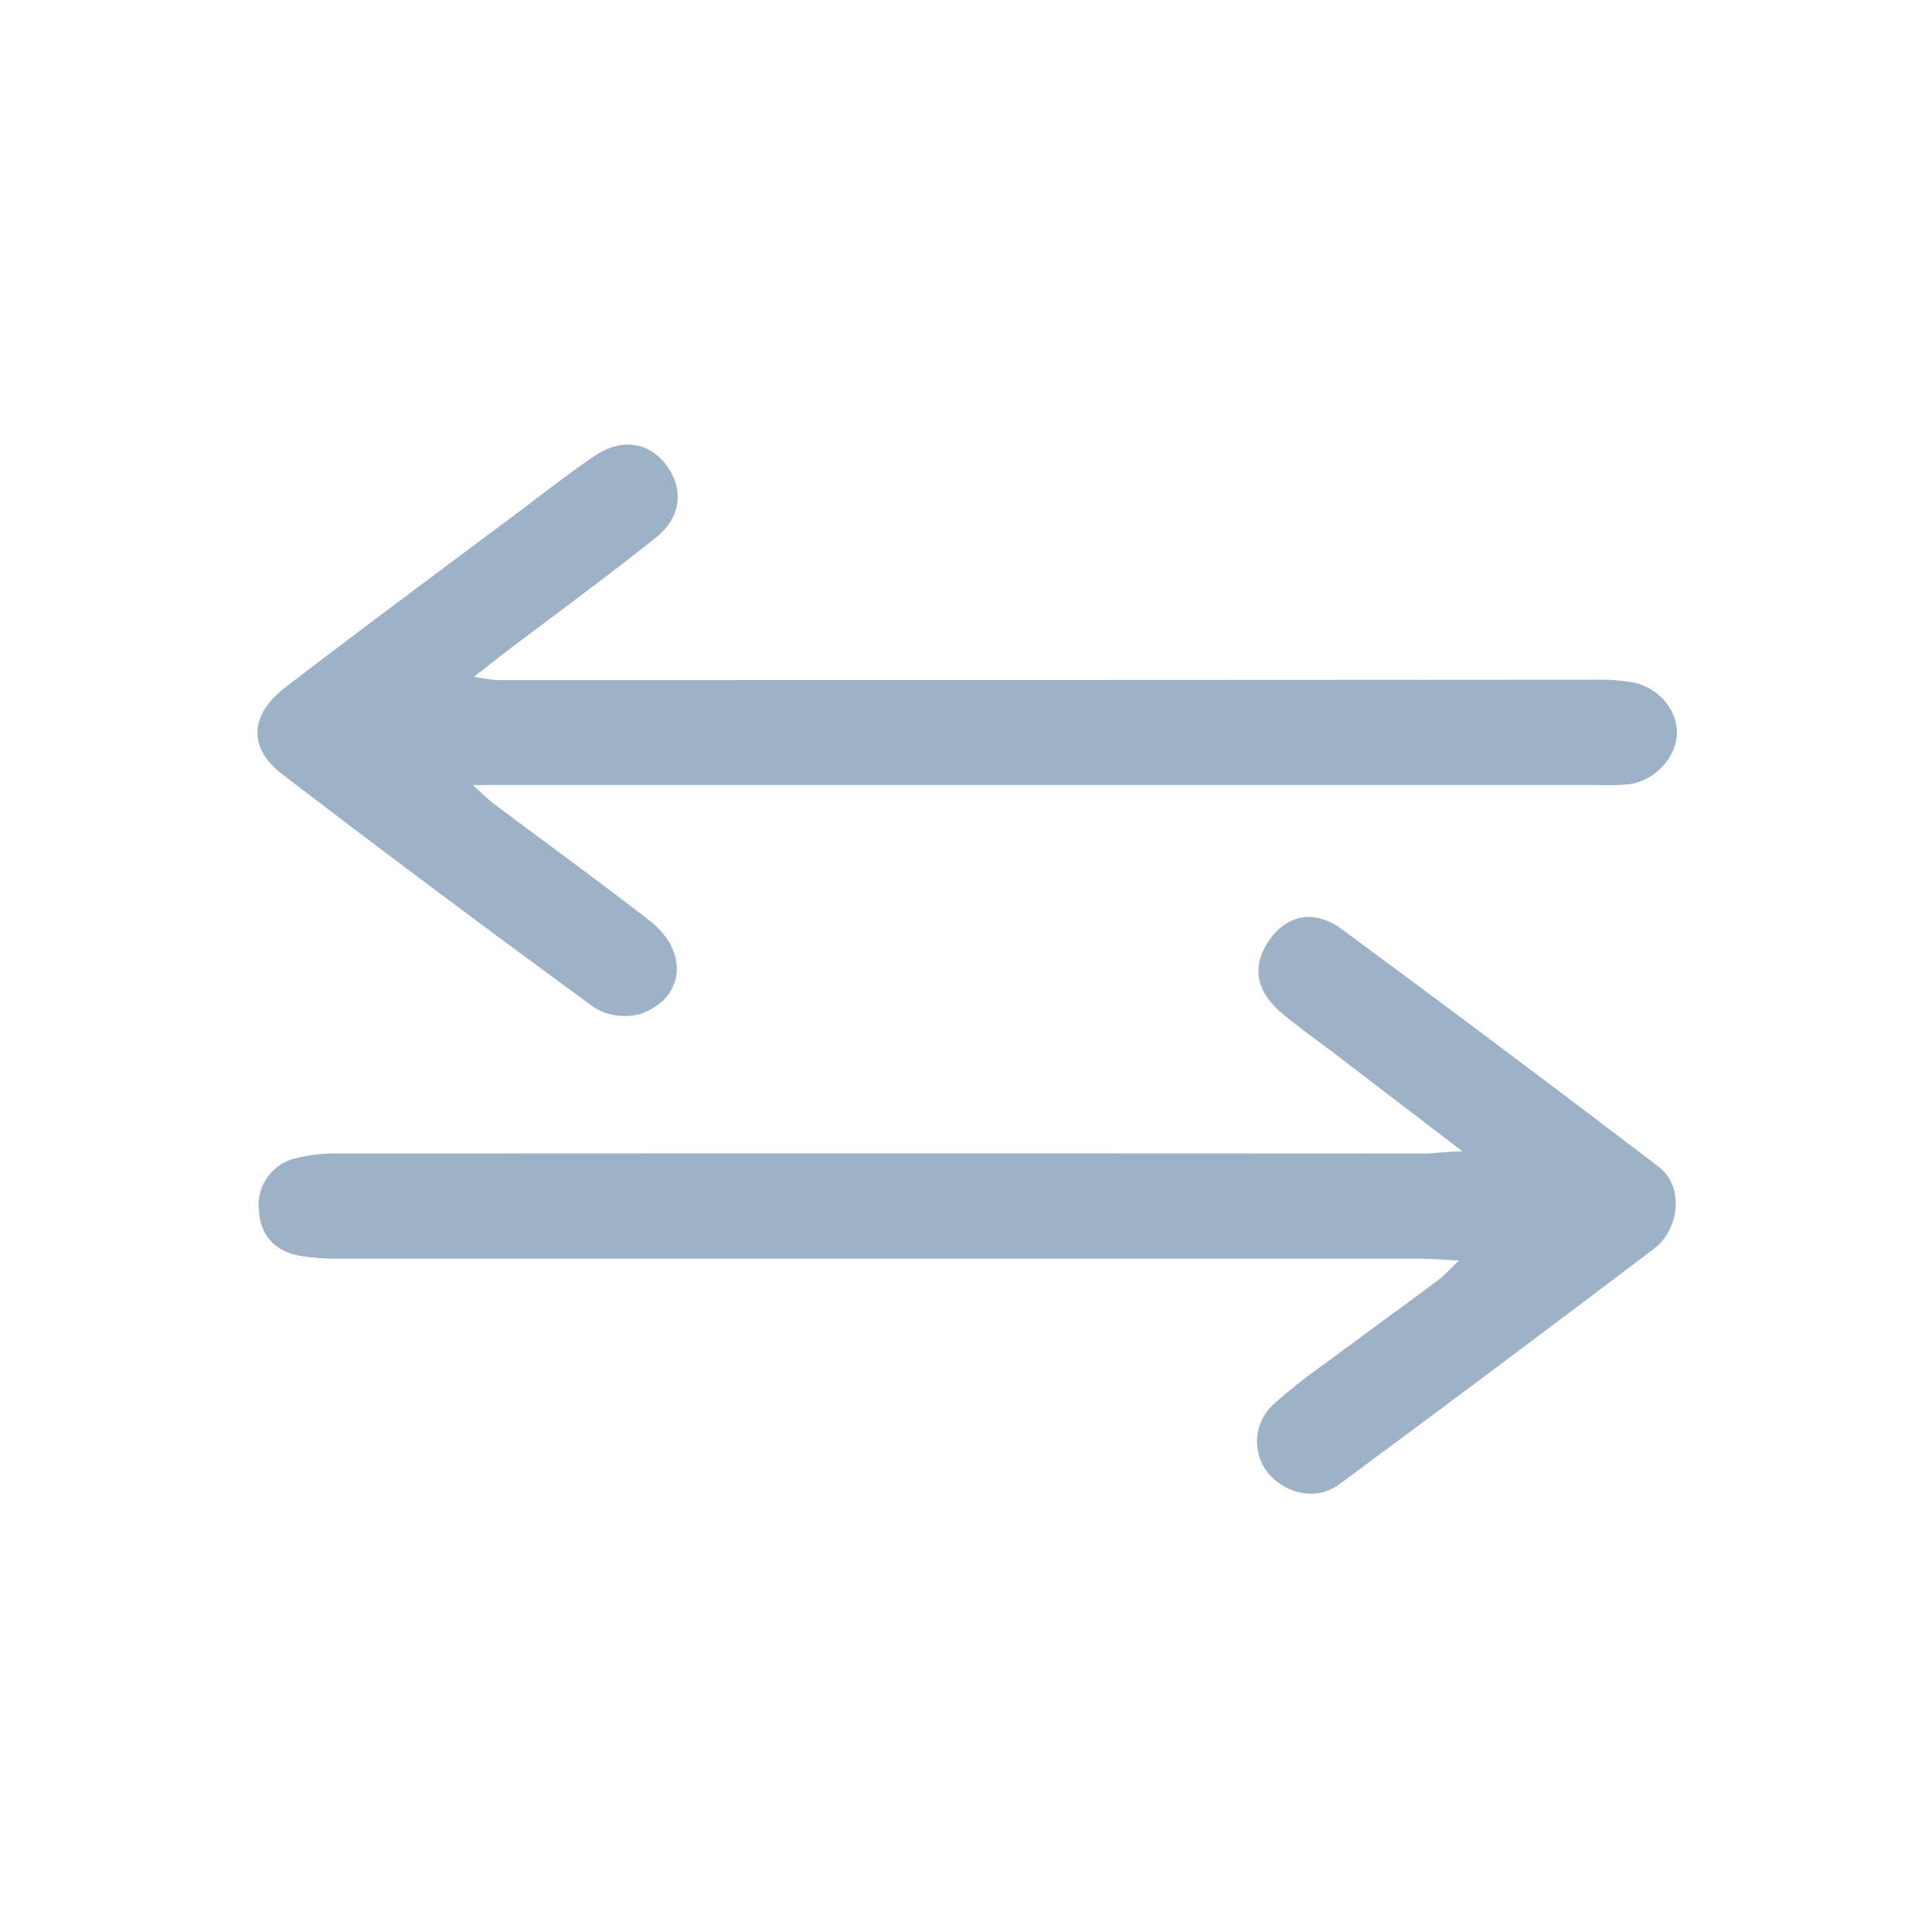
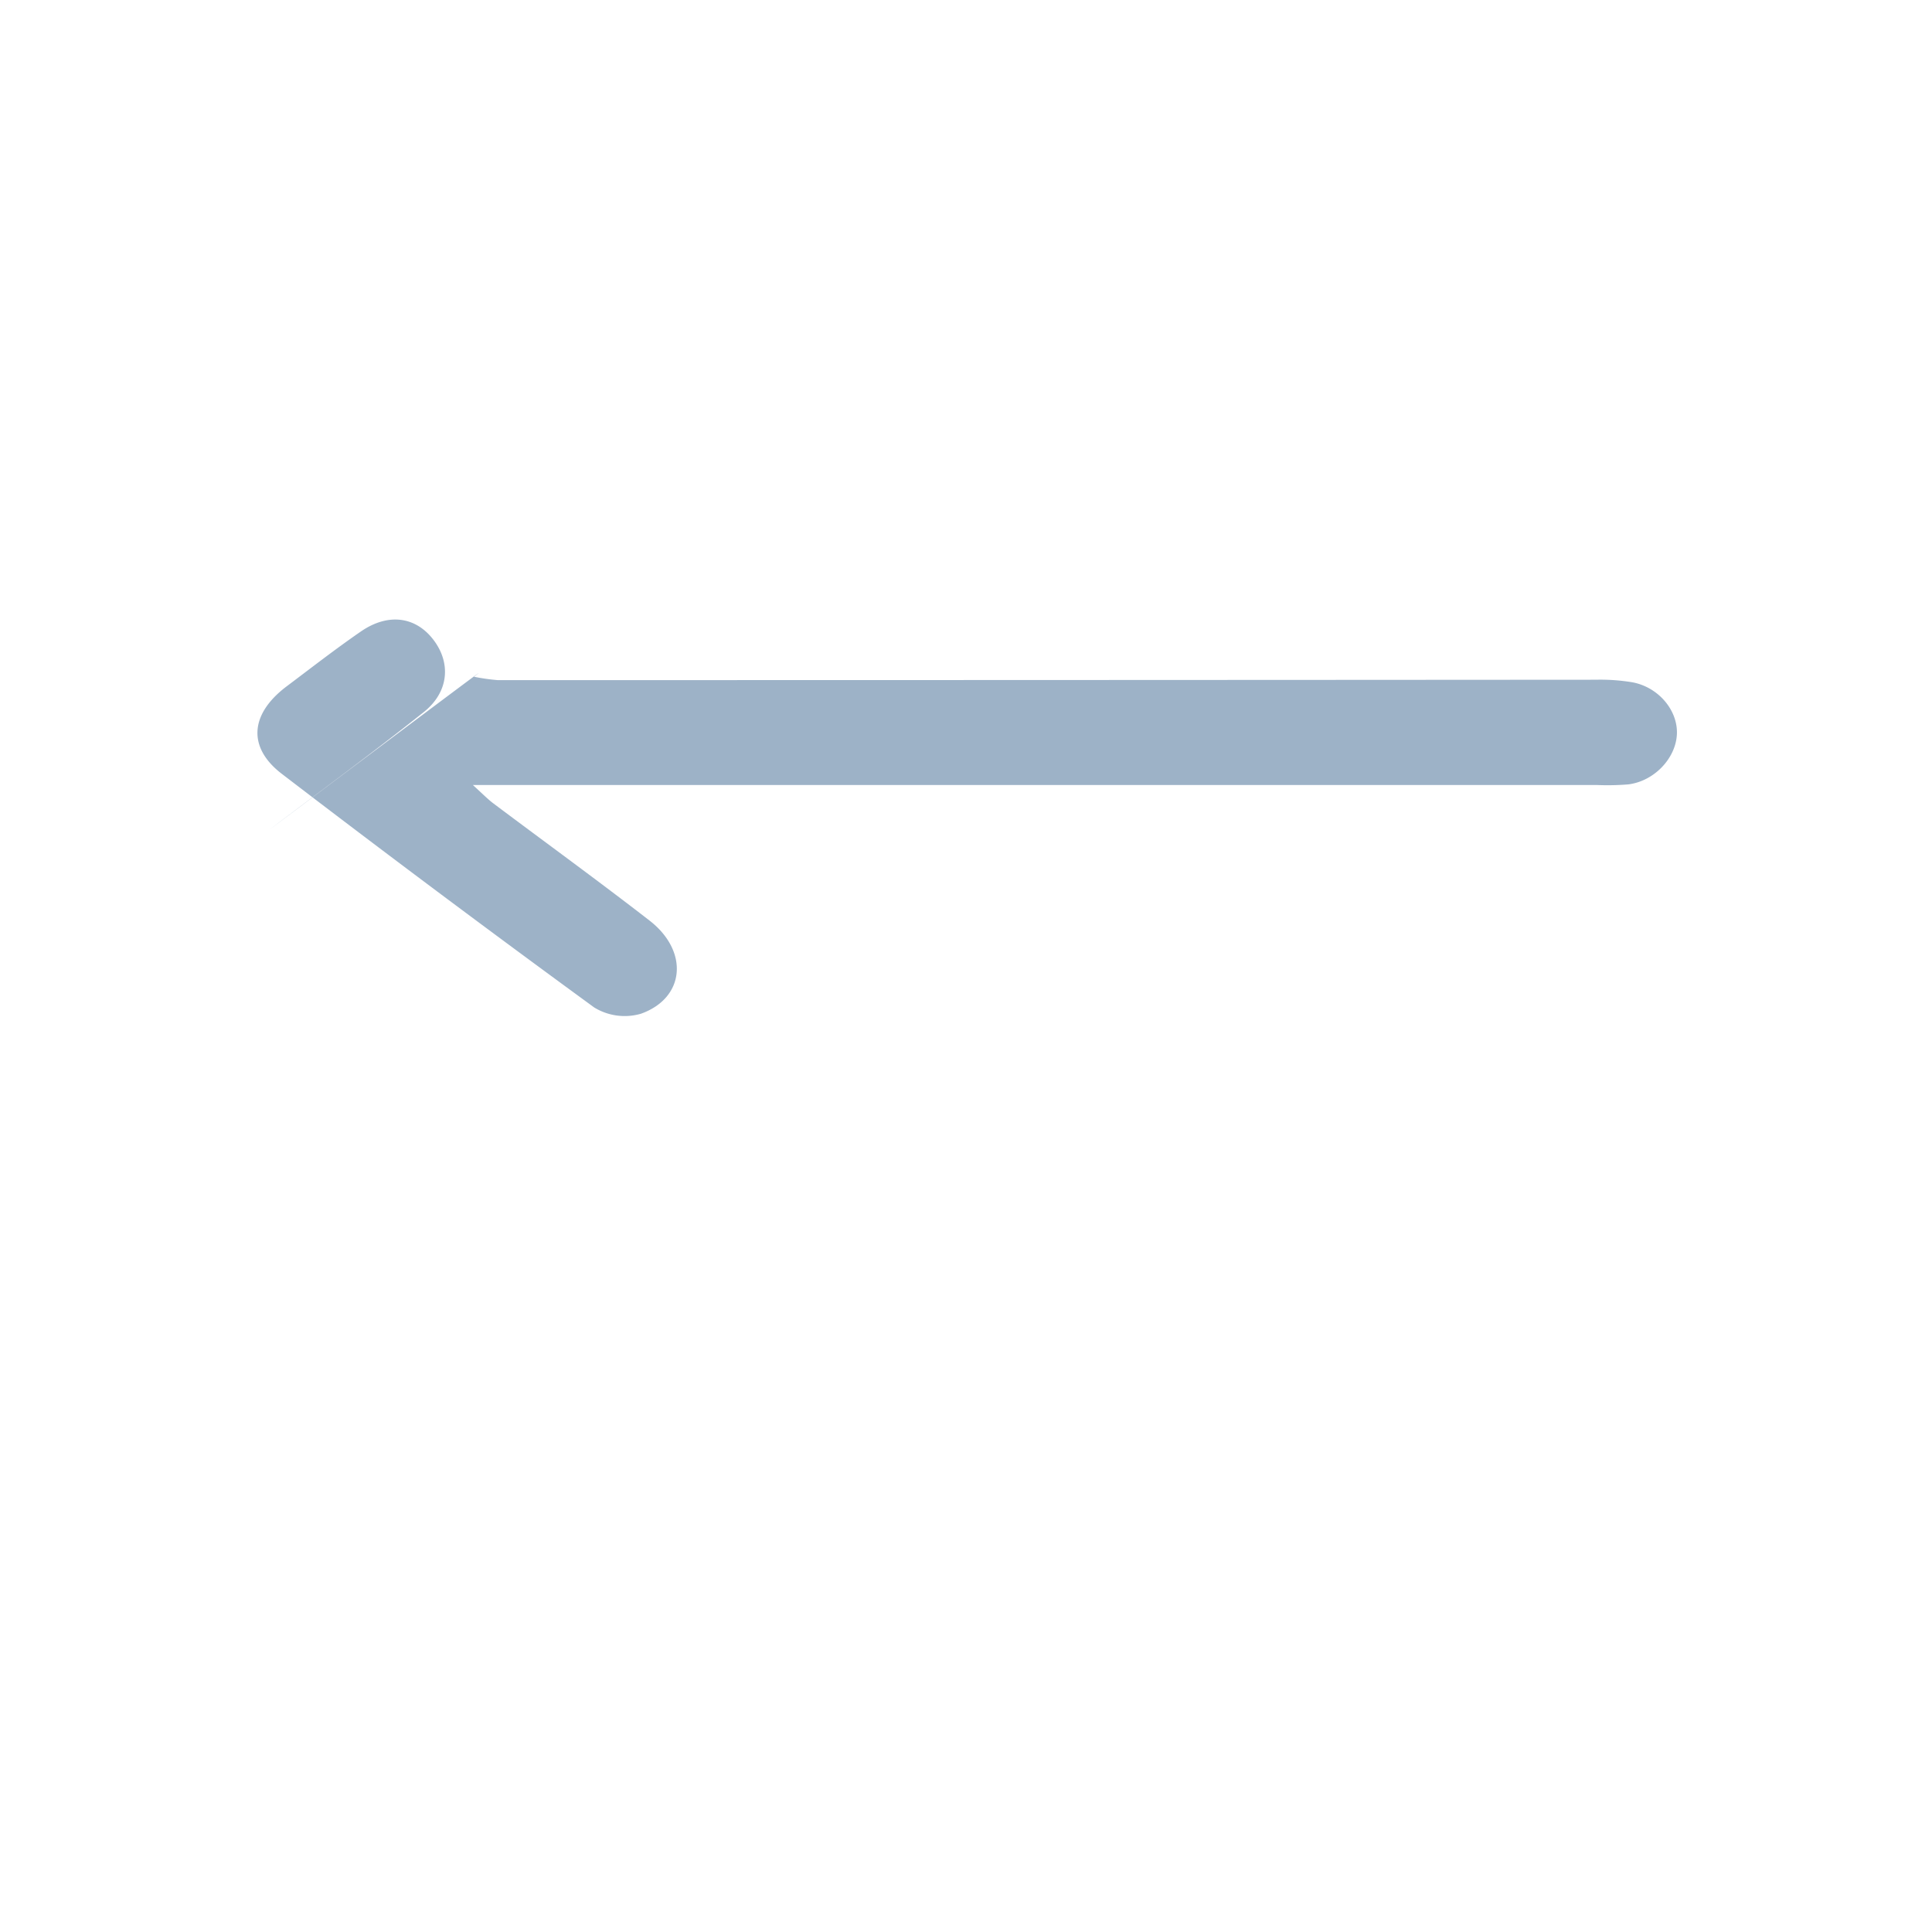
<svg xmlns="http://www.w3.org/2000/svg" id="Layer_1" data-name="Layer 1" viewBox="0 0 400 400">
  <defs>
    <style>.cls-1{fill:#9db2c7;}</style>
  </defs>
-   <path class="cls-1" d="M302.74,238.34c-9.38-7.17-17.34-13.27-25.32-19.36-4-3.08-8.19-6-12.07-9.25-5.56-4.66-6.25-10.07-2.32-15.41,3.72-5,9.2-6.06,14.93-1.83q33,24.34,65.56,49.16c5,3.84,4.41,12.74-1.11,16.91Q310,283.12,277.27,307.32c-4.58,3.39-10.92,2.14-14.71-2.31a10.45,10.45,0,0,1,1.13-14.29,117,117,0,0,1,10.55-8.33c7.82-5.83,15.72-11.55,23.55-17.37,1.17-.87,2.14-2,4.29-4.06-3.75-.17-6.17-.37-8.58-.37q-111.61,0-223.24,0a49.16,49.16,0,0,1-8.14-.59c-5.35-.91-8.33-4.46-8.53-9.67a9.86,9.86,0,0,1,7.57-10.5,32,32,0,0,1,8.63-1q112.8-.07,225.59,0C297.22,238.71,299.06,238.53,302.74,238.34Z" />
-   <path class="cls-1" d="M98.14,140.11a40.47,40.47,0,0,0,4.89.7q113.68,0,227.37-.08a40.62,40.62,0,0,1,7.56.53c5.38,1,9.35,5.73,9.23,10.57-.13,5.06-4.64,9.9-10.08,10.57a53.13,53.13,0,0,1-6.44.13H97.91c2.18,2,3.16,3,4.28,3.84,10.77,8.08,21.68,16,32.31,24.24,8.17,6.35,7.34,16-1.79,19.27a12.07,12.07,0,0,1-9.68-1.29q-32.62-23.81-64.68-48.37c-7.07-5.41-6.65-12.27.84-18C75.15,130,91.3,118,107.37,106c5.15-3.87,10.23-7.83,15.53-11.48,5.63-3.88,11.32-3.1,15,1.7s3.25,10.82-2,15c-10.52,8.39-21.4,16.34-32.12,24.48C102.13,137,100.51,138.25,98.14,140.11Z" />
+   <path class="cls-1" d="M98.14,140.11a40.47,40.47,0,0,0,4.89.7q113.68,0,227.37-.08a40.62,40.62,0,0,1,7.56.53c5.38,1,9.35,5.73,9.23,10.57-.13,5.06-4.64,9.9-10.08,10.57a53.13,53.13,0,0,1-6.44.13H97.91c2.18,2,3.16,3,4.28,3.84,10.77,8.08,21.68,16,32.31,24.24,8.17,6.35,7.34,16-1.79,19.27a12.07,12.07,0,0,1-9.68-1.29q-32.62-23.81-64.68-48.37c-7.07-5.41-6.65-12.27.84-18c5.15-3.87,10.23-7.83,15.53-11.48,5.63-3.88,11.32-3.1,15,1.7s3.25,10.82-2,15c-10.52,8.39-21.4,16.34-32.12,24.48C102.13,137,100.51,138.25,98.14,140.11Z" />
</svg>